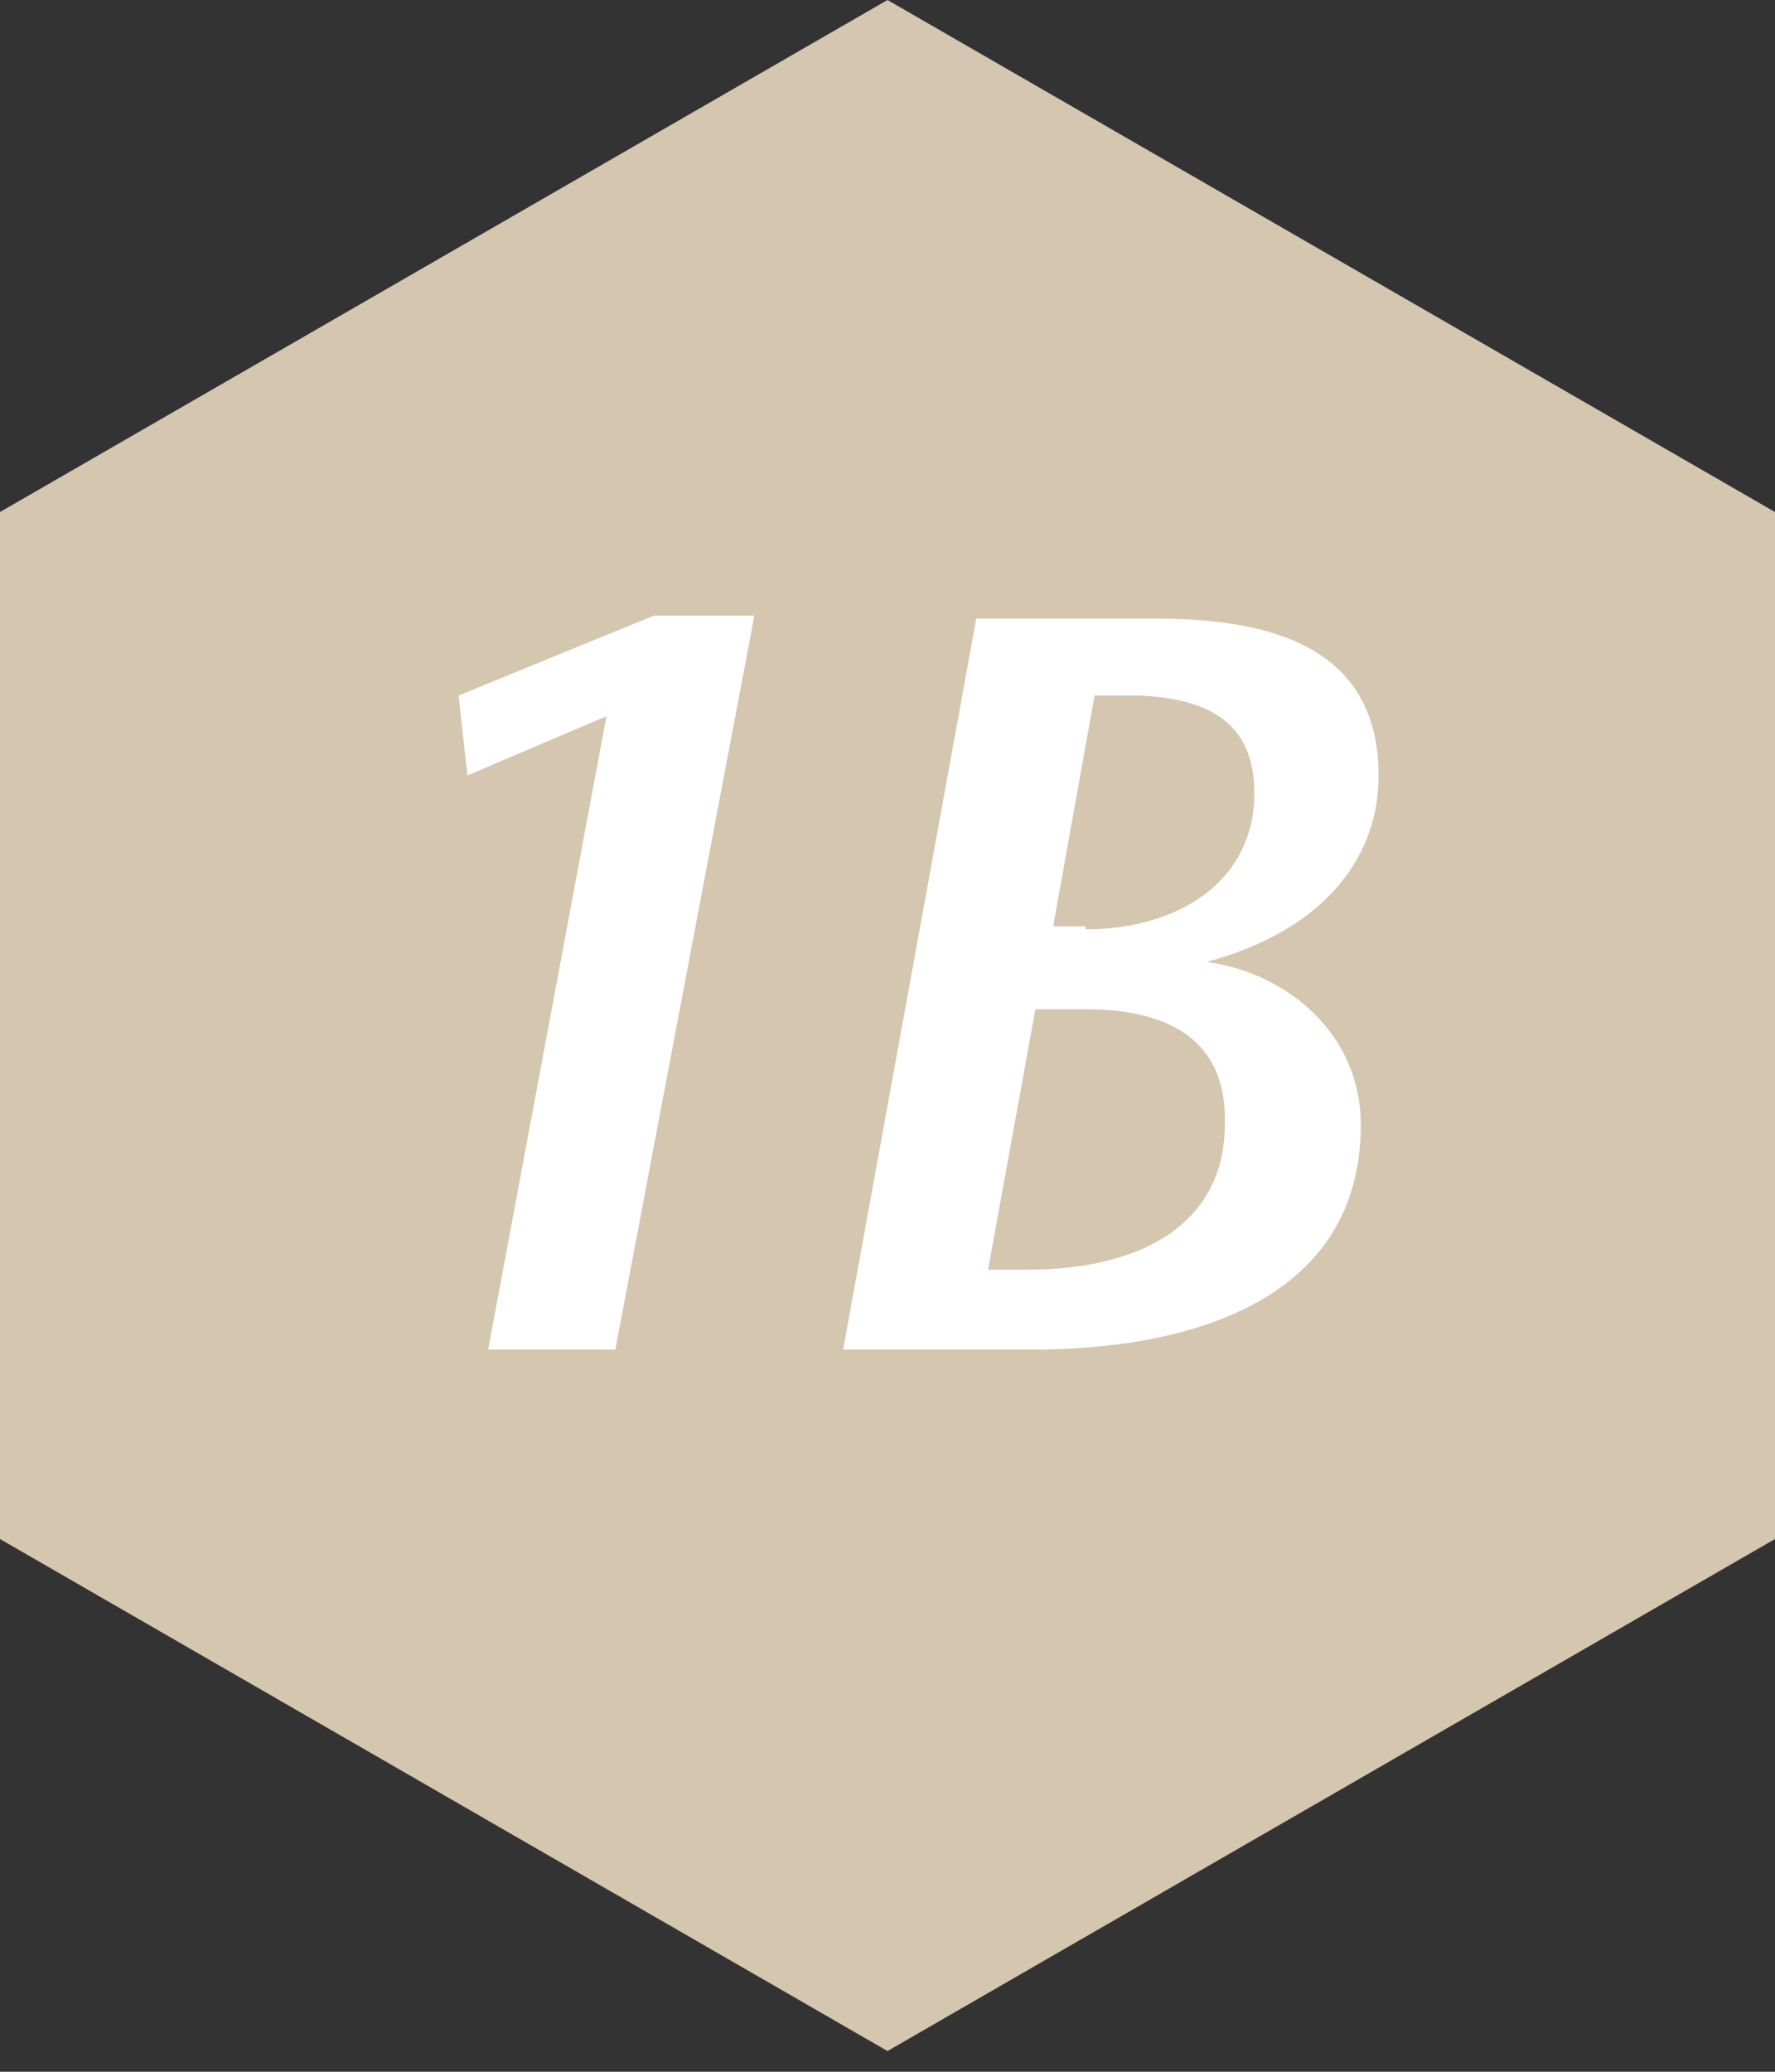
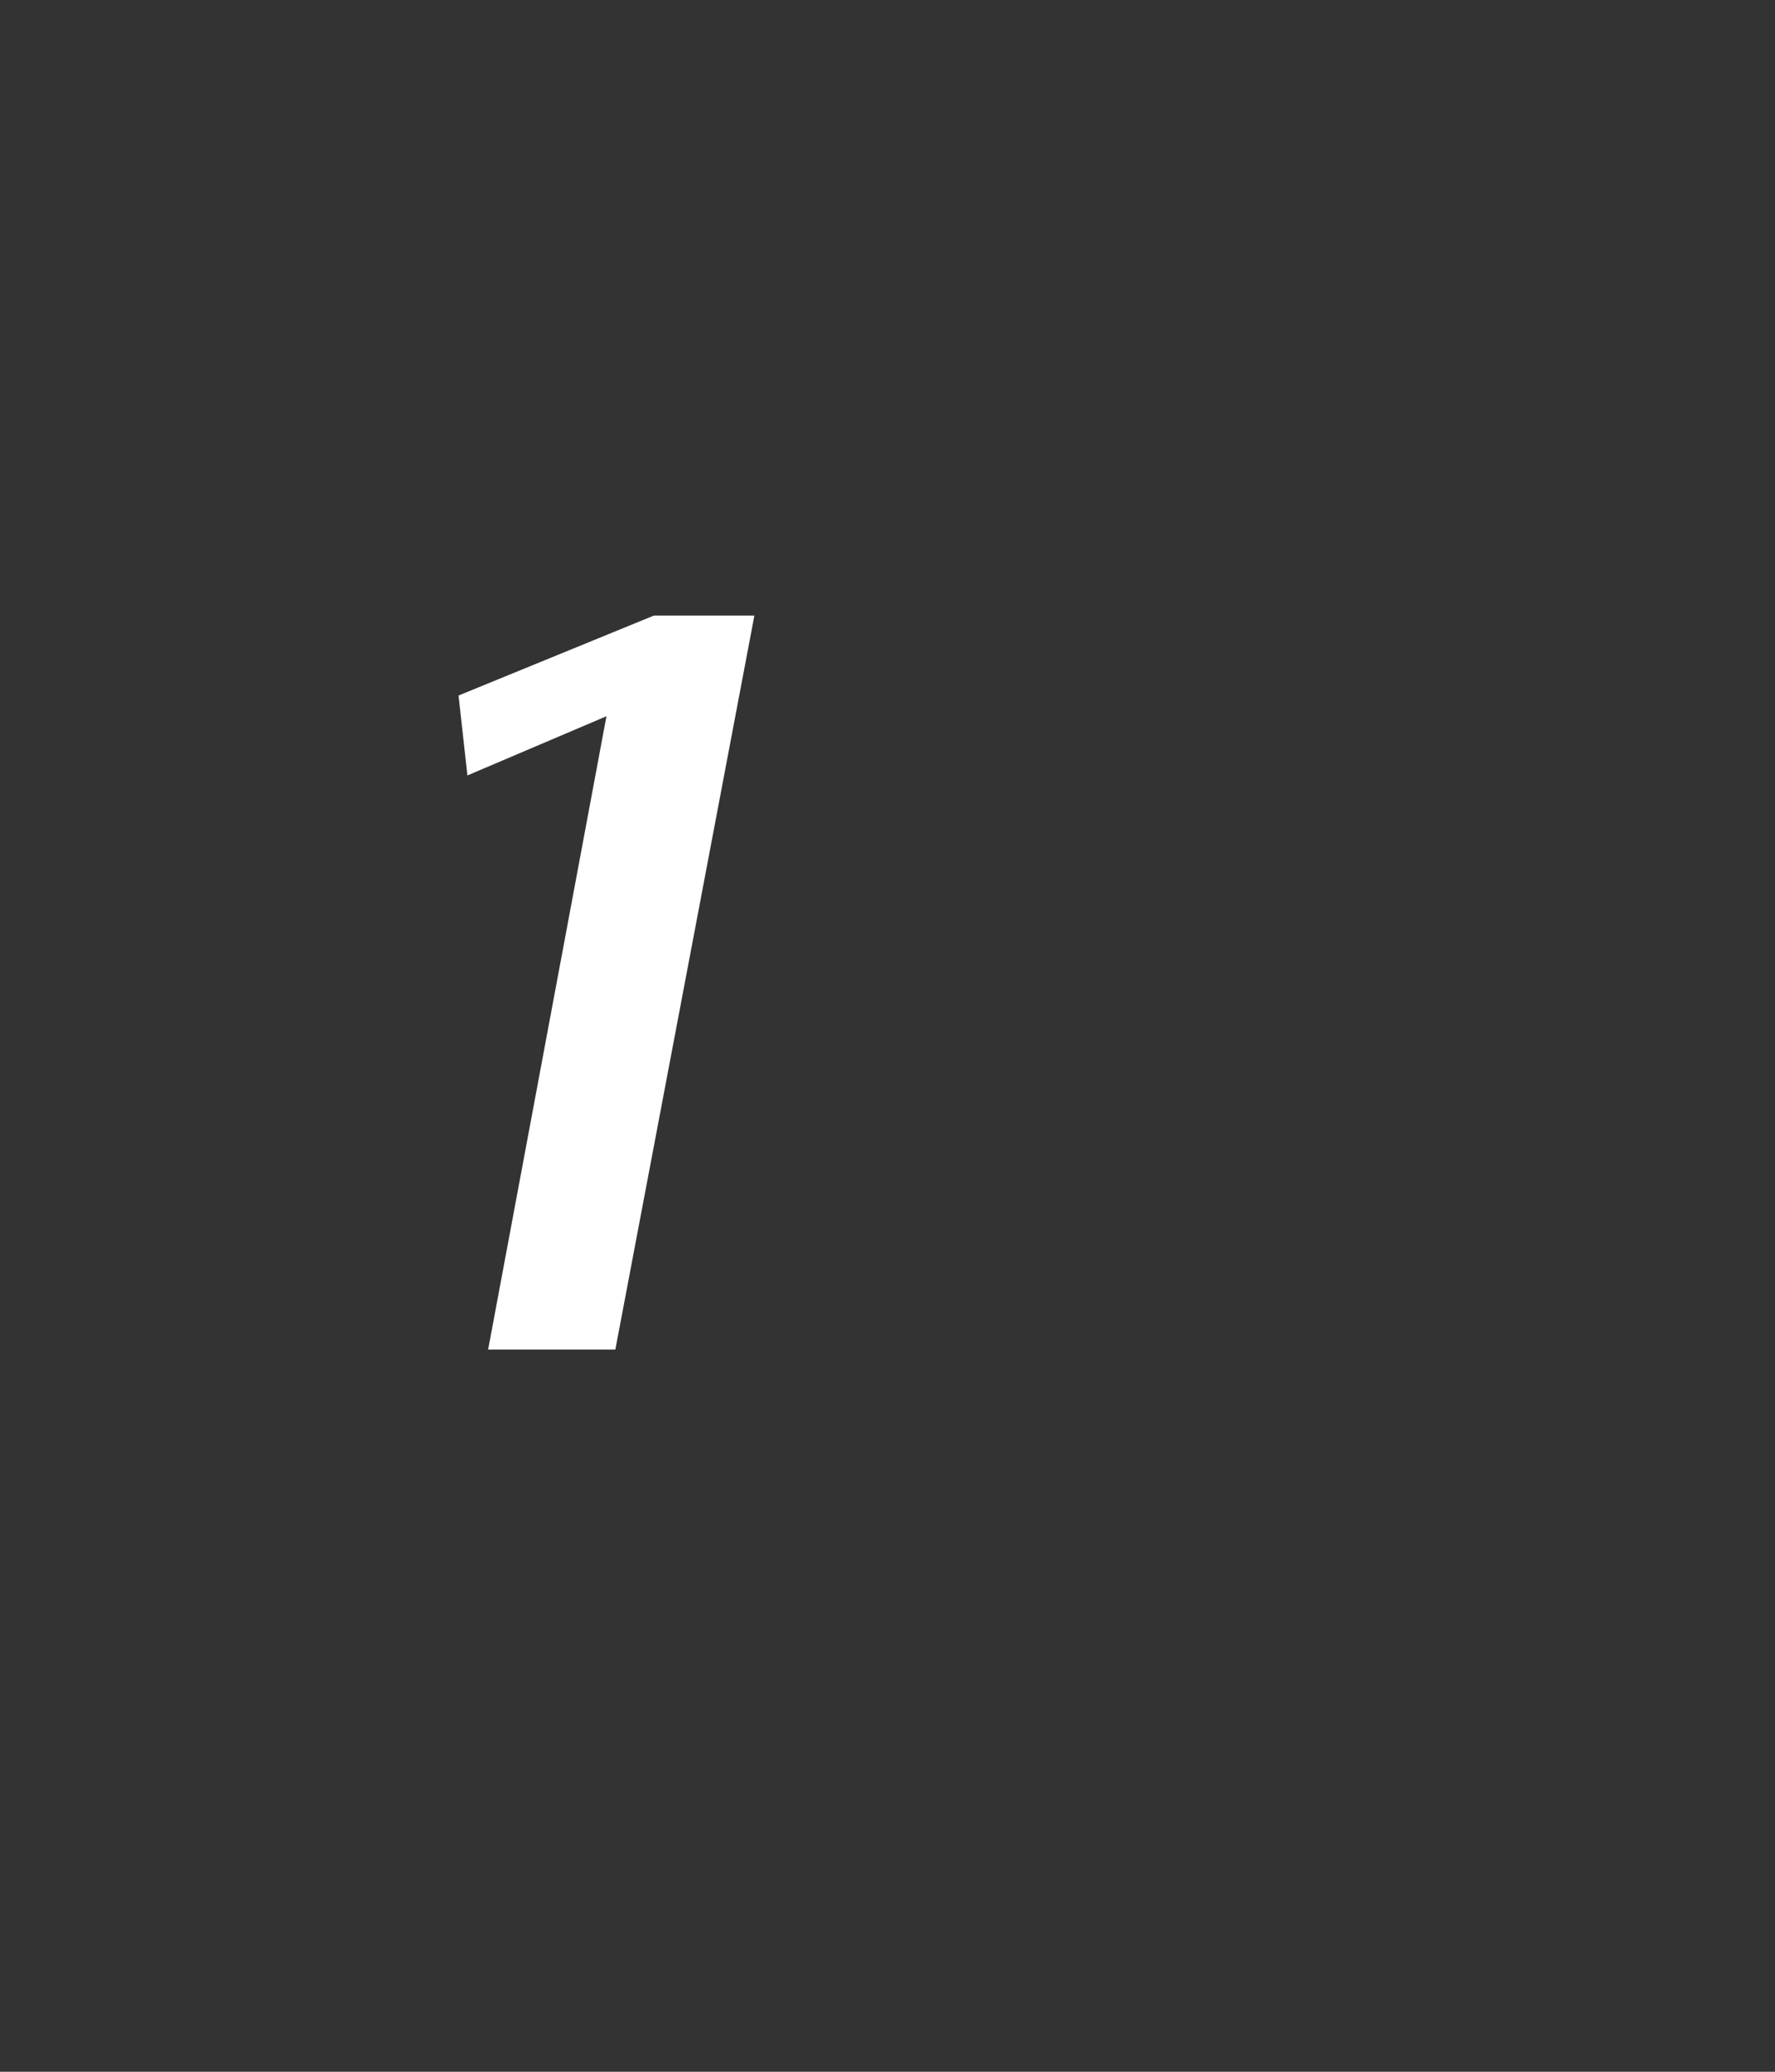
<svg xmlns="http://www.w3.org/2000/svg" version="1.1" id="Ebene_1" x="0px" y="0px" viewBox="0 0 60 70" style="enable-background:new 0 0 60 70;" xml:space="preserve">
  <rect x="0" y="0" width="60" height="70" fill="#333333" stroke="none" />
  <style type="text/css">
	.st0{fill:#D4C6AF;}
	.st1{fill:#FFFFFF;}
</style>
  <g>
-     <polygon class="st0" points="0,17.3 0,52 30,69.3 60,52 60,17.3 30,0  " />
-   </g>
+     </g>
  <g>
    <path class="st1" d="M20.8,45.6h-4.3l4-21.4l-4.7,2l-0.3-2.7l6.6-2.7h3.4L20.8,45.6z" />
-     <path class="st1" d="M40.8,32.5C43.6,32.9,46,35,46,38c0,5.9-5.7,7.6-11.1,7.6h-6.4L33,20.9h6c3.5,0,7.6,0.7,7.6,5.3   C46.6,29.2,44.5,31.5,40.8,32.5z M36.7,34.1H35l-1.6,8.8h1.3c4.1,0,6.7-1.7,6.7-4.9C41.5,35,39.3,34.1,36.7,34.1z M36.7,31.4   c3.1,0,5.7-1.6,5.7-4.6c0-2.5-1.7-3.2-3.9-3.3H37l-1.4,7.8H36.7z" />
  </g>
</svg>